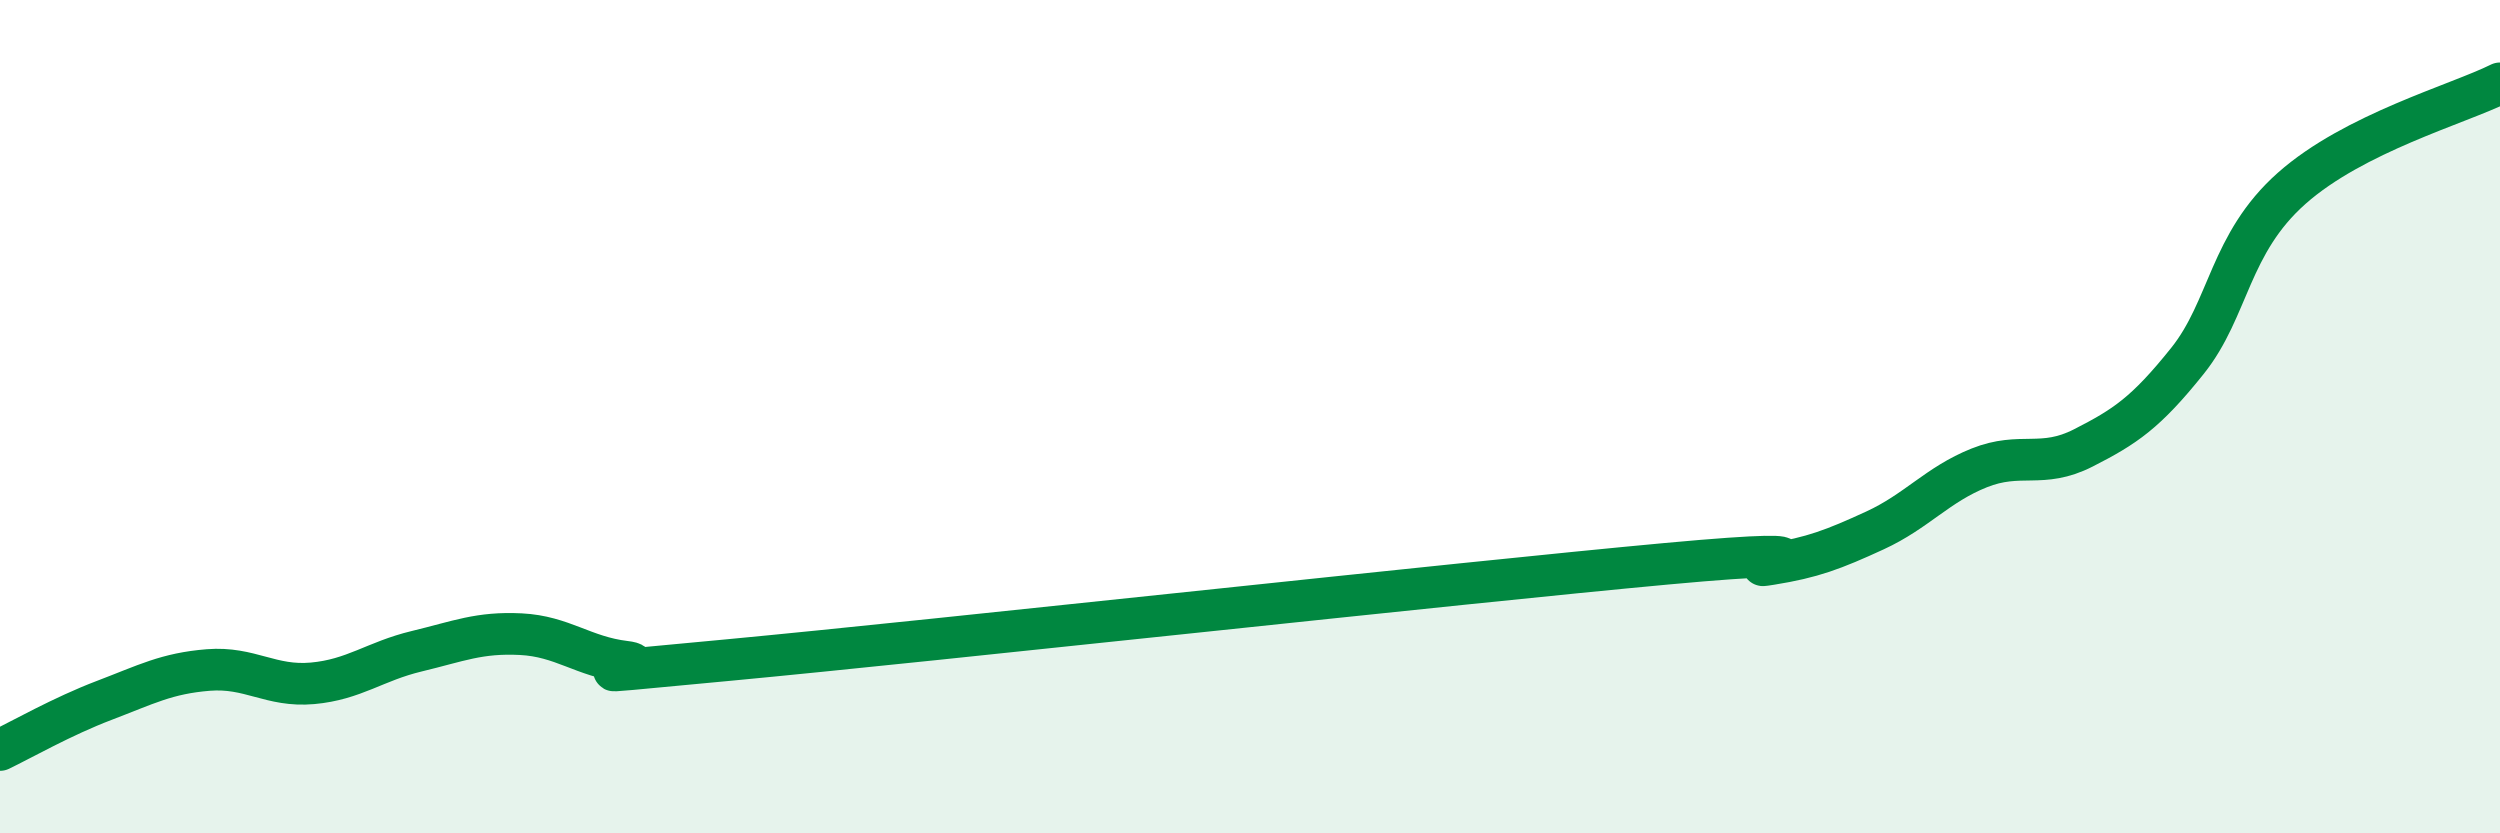
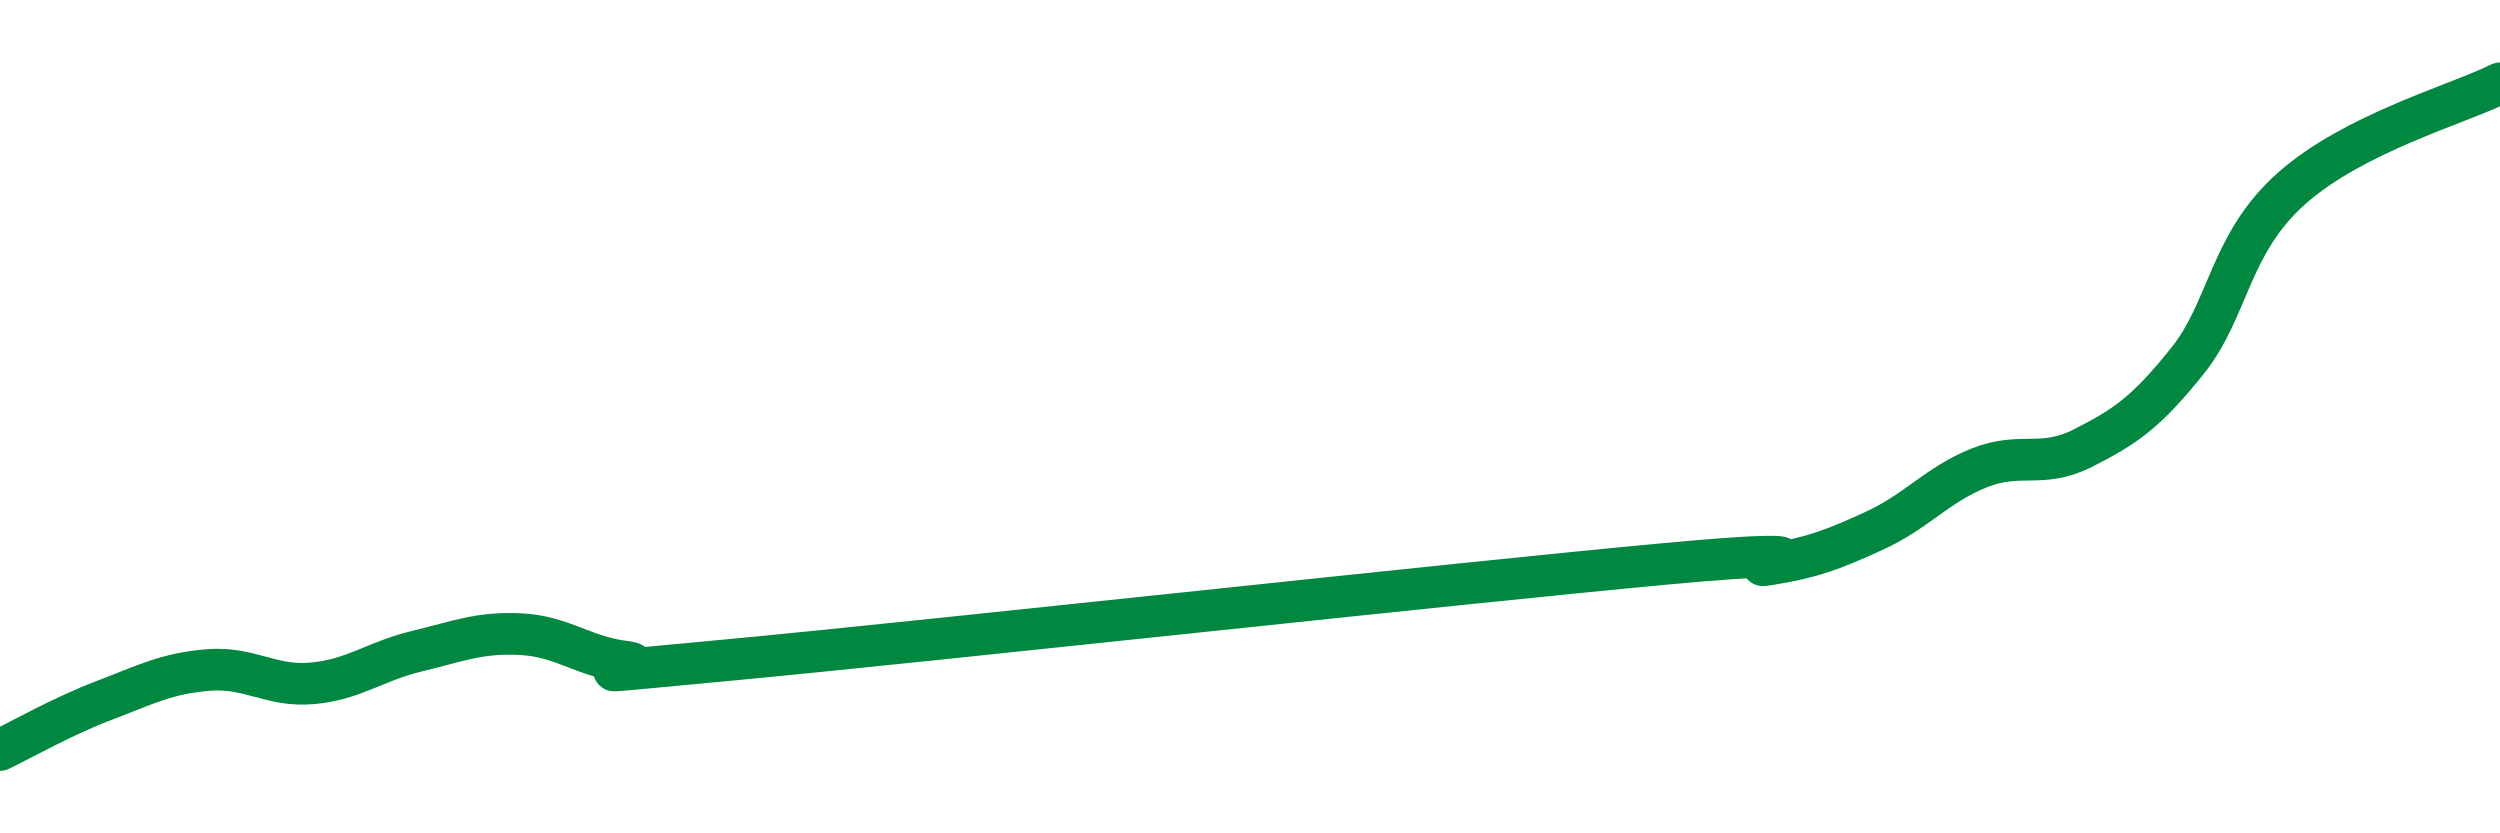
<svg xmlns="http://www.w3.org/2000/svg" width="60" height="20" viewBox="0 0 60 20">
-   <path d="M 0,18 C 0.5,17.76 1.5,17.19 2.5,16.81 C 3.5,16.43 4,16.16 5,16.08 C 6,16 6.5,16.49 7.5,16.4 C 8.5,16.31 9,15.87 10,15.63 C 11,15.39 11.5,15.17 12.5,15.22 C 13.5,15.27 14,15.76 15,15.88 C 16,16 12.5,16.31 17.5,15.84 C 22.5,15.37 35,13.99 40,13.53 C 45,13.07 41.5,13.7 42.5,13.54 C 43.5,13.38 44,13.19 45,12.73 C 46,12.27 46.5,11.63 47.5,11.23 C 48.5,10.83 49,11.26 50,10.75 C 51,10.24 51.5,9.91 52.5,8.66 C 53.5,7.41 53.5,5.85 55,4.52 C 56.5,3.19 59,2.5 60,2L60 20L0 20Z" fill="#008740" opacity="0.1" stroke-linecap="round" stroke-linejoin="round" />
  <path d="M 0,18 C 0.5,17.76 1.5,17.19 2.5,16.81 C 3.5,16.43 4,16.16 5,16.08 C 6,16 6.5,16.49 7.5,16.4 C 8.5,16.31 9,15.87 10,15.63 C 11,15.39 11.5,15.17 12.5,15.22 C 13.5,15.27 14,15.76 15,15.88 C 16,16 12.5,16.31 17.5,15.84 C 22.5,15.37 35,13.99 40,13.53 C 45,13.07 41.5,13.7 42.5,13.54 C 43.5,13.38 44,13.19 45,12.73 C 46,12.27 46.5,11.63 47.5,11.23 C 48.5,10.83 49,11.26 50,10.75 C 51,10.24 51.5,9.91 52.5,8.66 C 53.5,7.41 53.5,5.85 55,4.52 C 56.5,3.19 59,2.5 60,2" stroke="#008740" stroke-width="1" fill="none" stroke-linecap="round" stroke-linejoin="round" />
</svg>